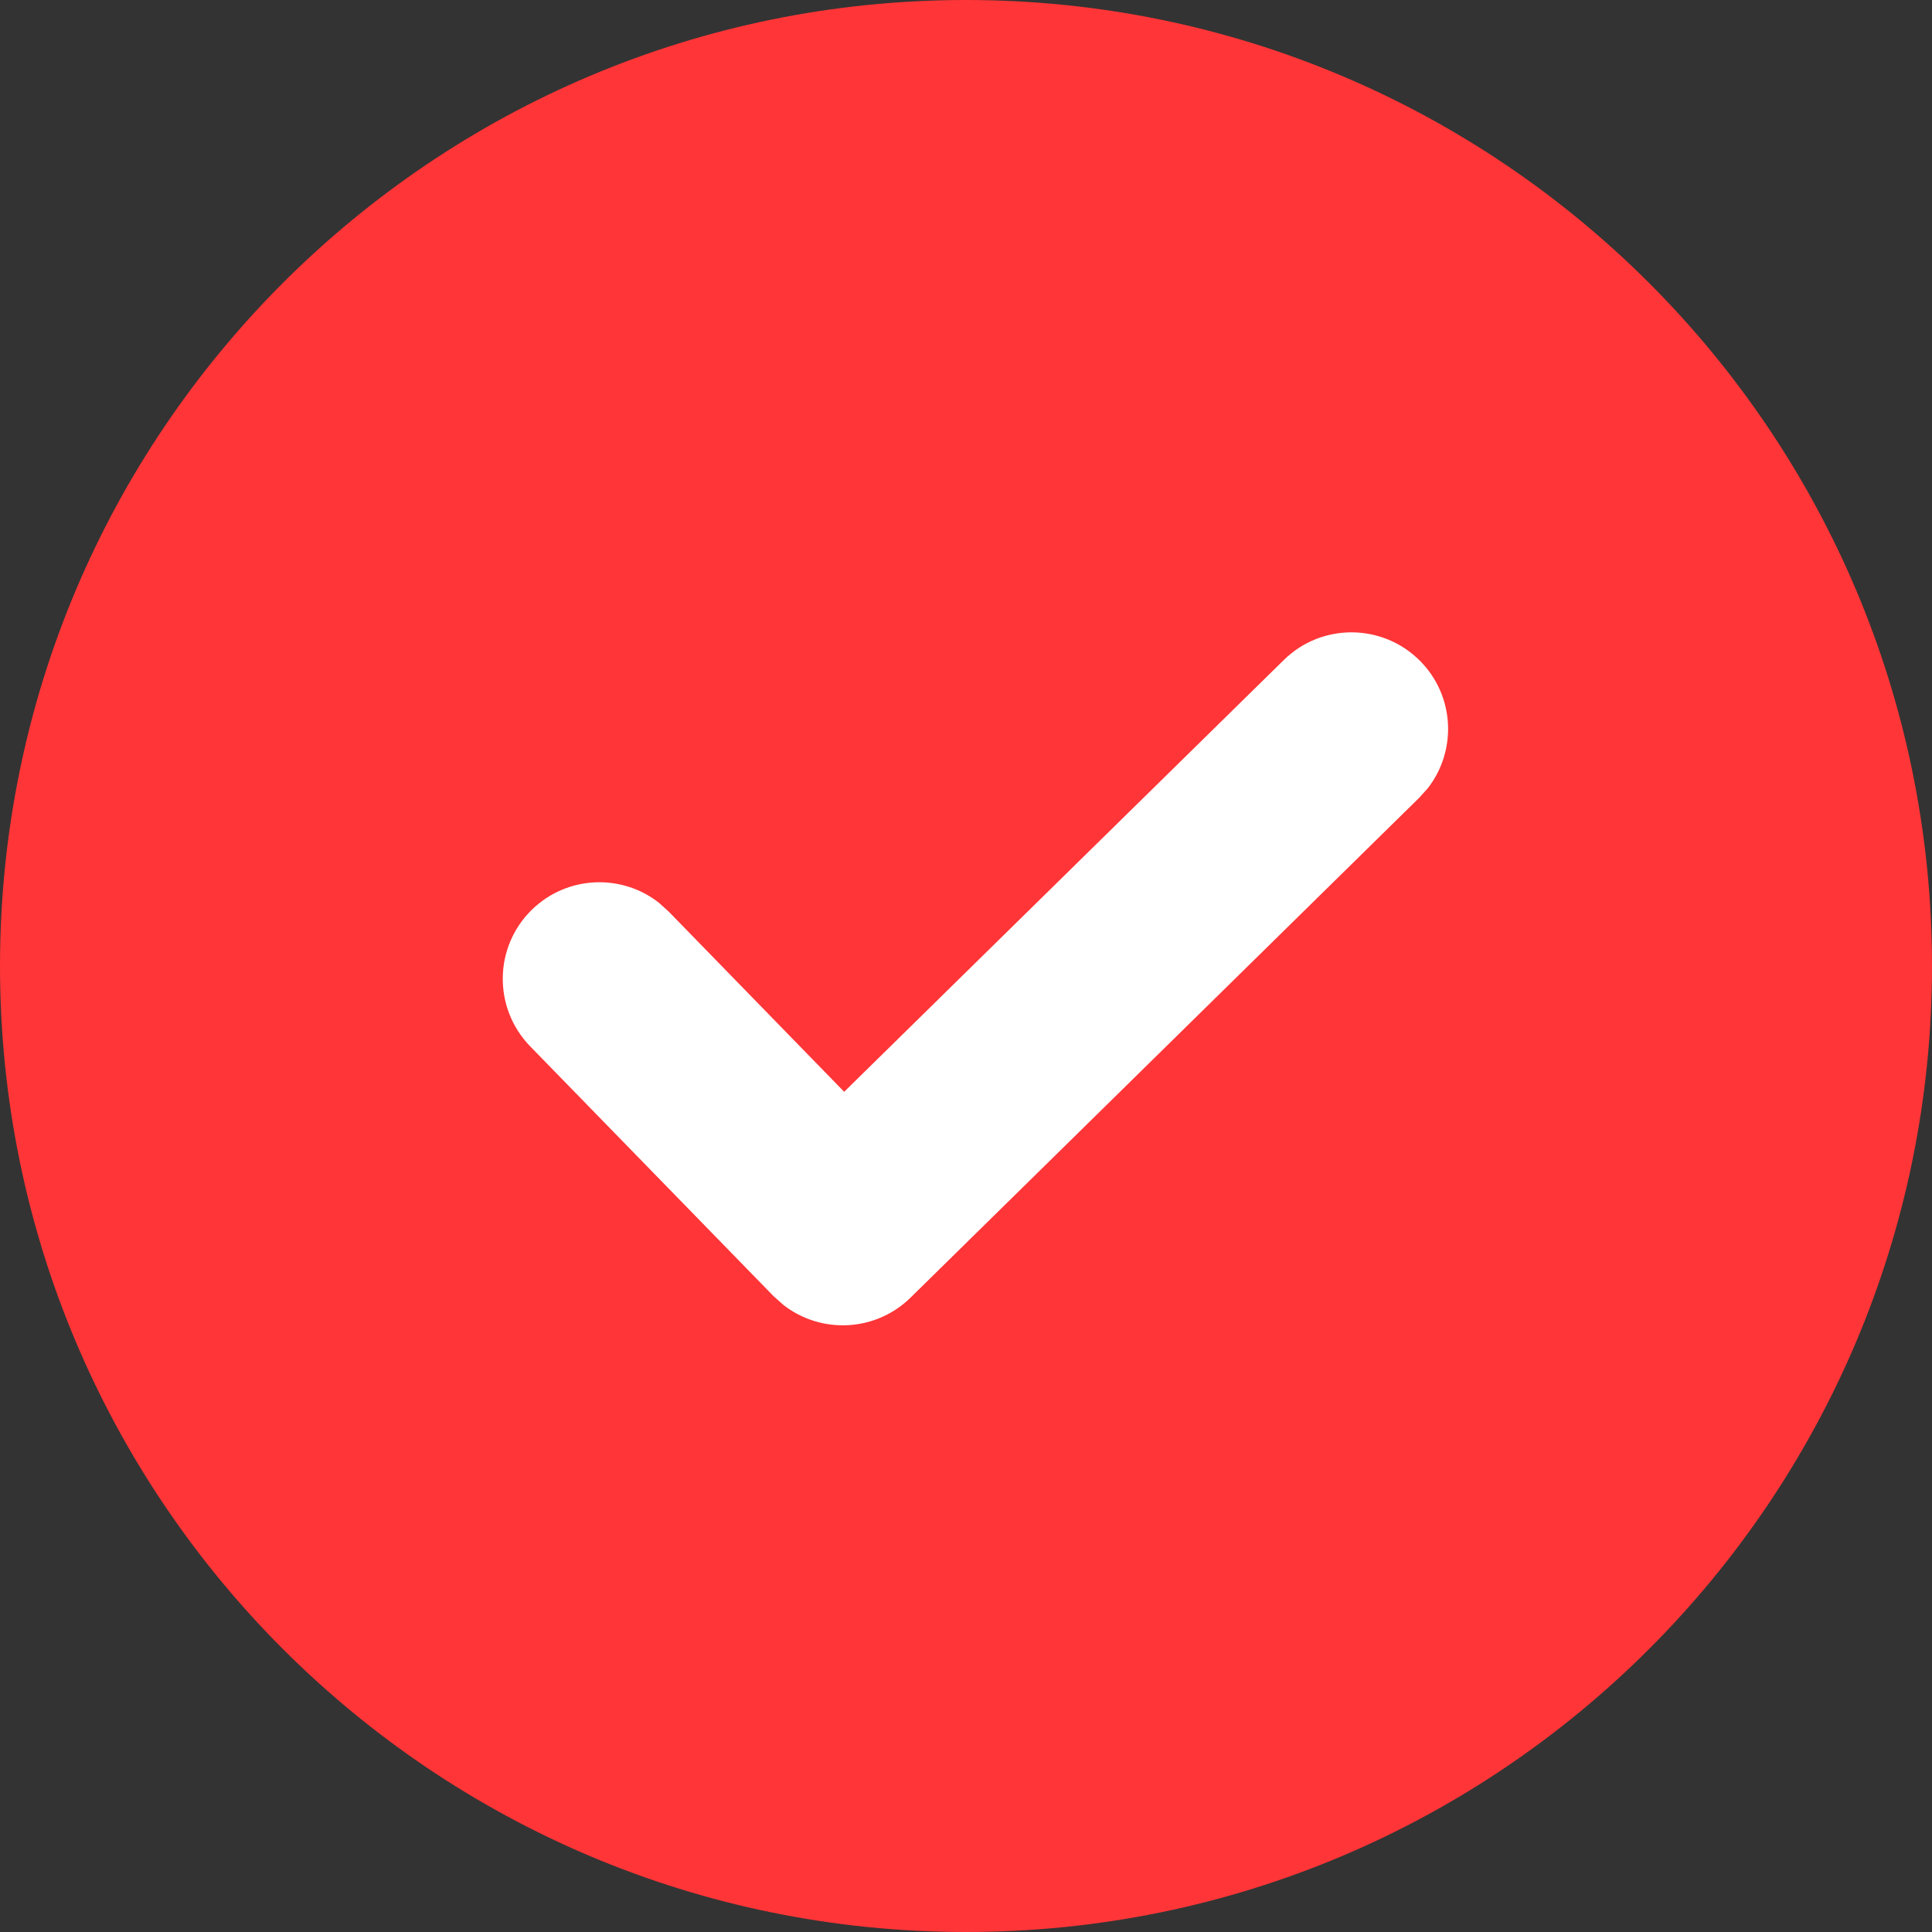
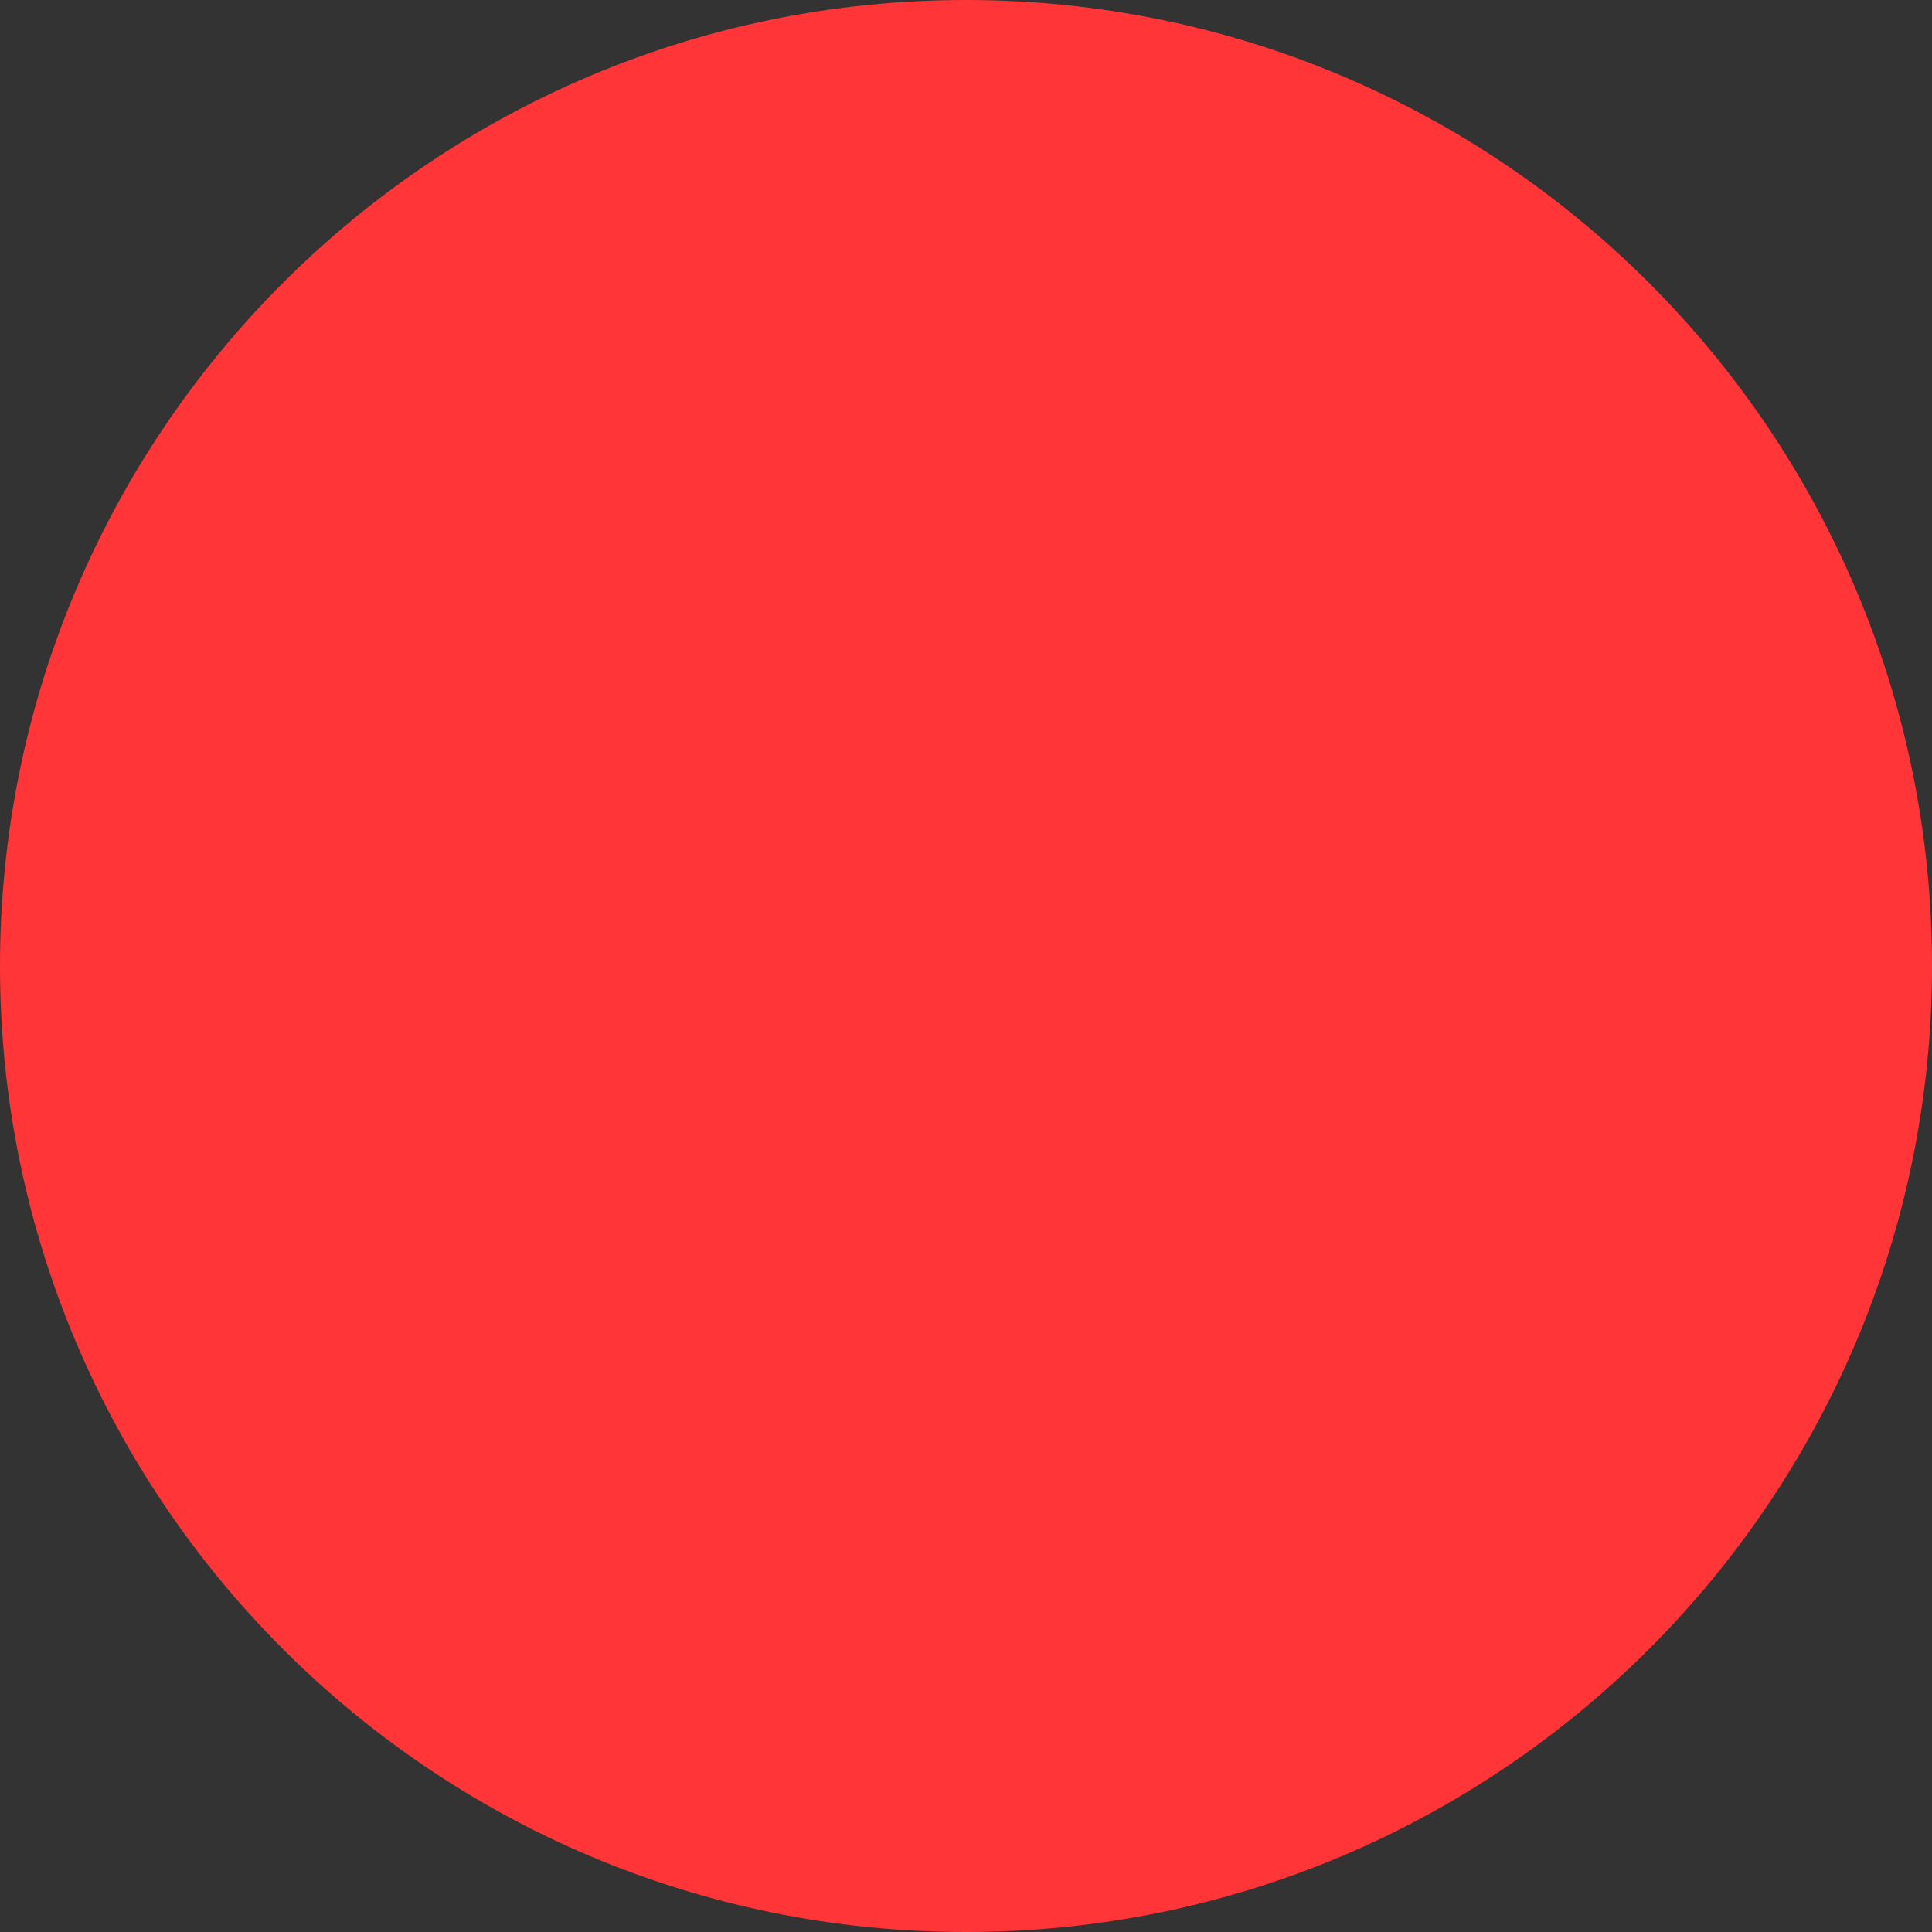
<svg xmlns="http://www.w3.org/2000/svg" width="18px" height="18px" viewBox="0 0 18 18" version="1.1">
  <rect x="0" y="0" width="18" height="18" fill="#333333" stroke="none" />
  <title>Page 1 Copy 2</title>
  <g id="页面-1" stroke="none" stroke-width="1" fill="none" fill-rule="evenodd">
    <g id="取号非VIP（三代店）-默认" transform="translate(-332, -292)">
      <g id="编组-9" transform="translate(93, 203)">
        <g id="编组-7" transform="translate(0, 24)">
          <g id="编组-5" transform="translate(10, 10)">
            <g id="Page-1-Copy-2" transform="translate(229, 55)">
              <path d="M18,9 C18,13.97 13.97,18 9,18 C4.029,18 0,13.97 0,9 C0,4.029 4.029,0 9,0 C13.97,0 18,4.029 18,9 Z" id="Fill-1" fill="#FF3537" />
-               <path d="M11.961,6.149 C12.315,5.801 12.885,5.806 13.234,6.161 C13.553,6.486 13.575,6.991 13.304,7.342 L13.222,7.433 L8.483,12.09 C8.157,12.41 7.649,12.431 7.299,12.158 L7.207,12.076 L4.939,9.748 C4.593,9.391 4.6,8.822 4.956,8.475 C5.283,8.157 5.789,8.137 6.138,8.41 L6.229,8.492 L7.865,10.172 L11.961,6.149 Z" id="路径-3" fill="#FFFFFF" fill-rule="nonzero" />
            </g>
          </g>
        </g>
      </g>
    </g>
  </g>
</svg>